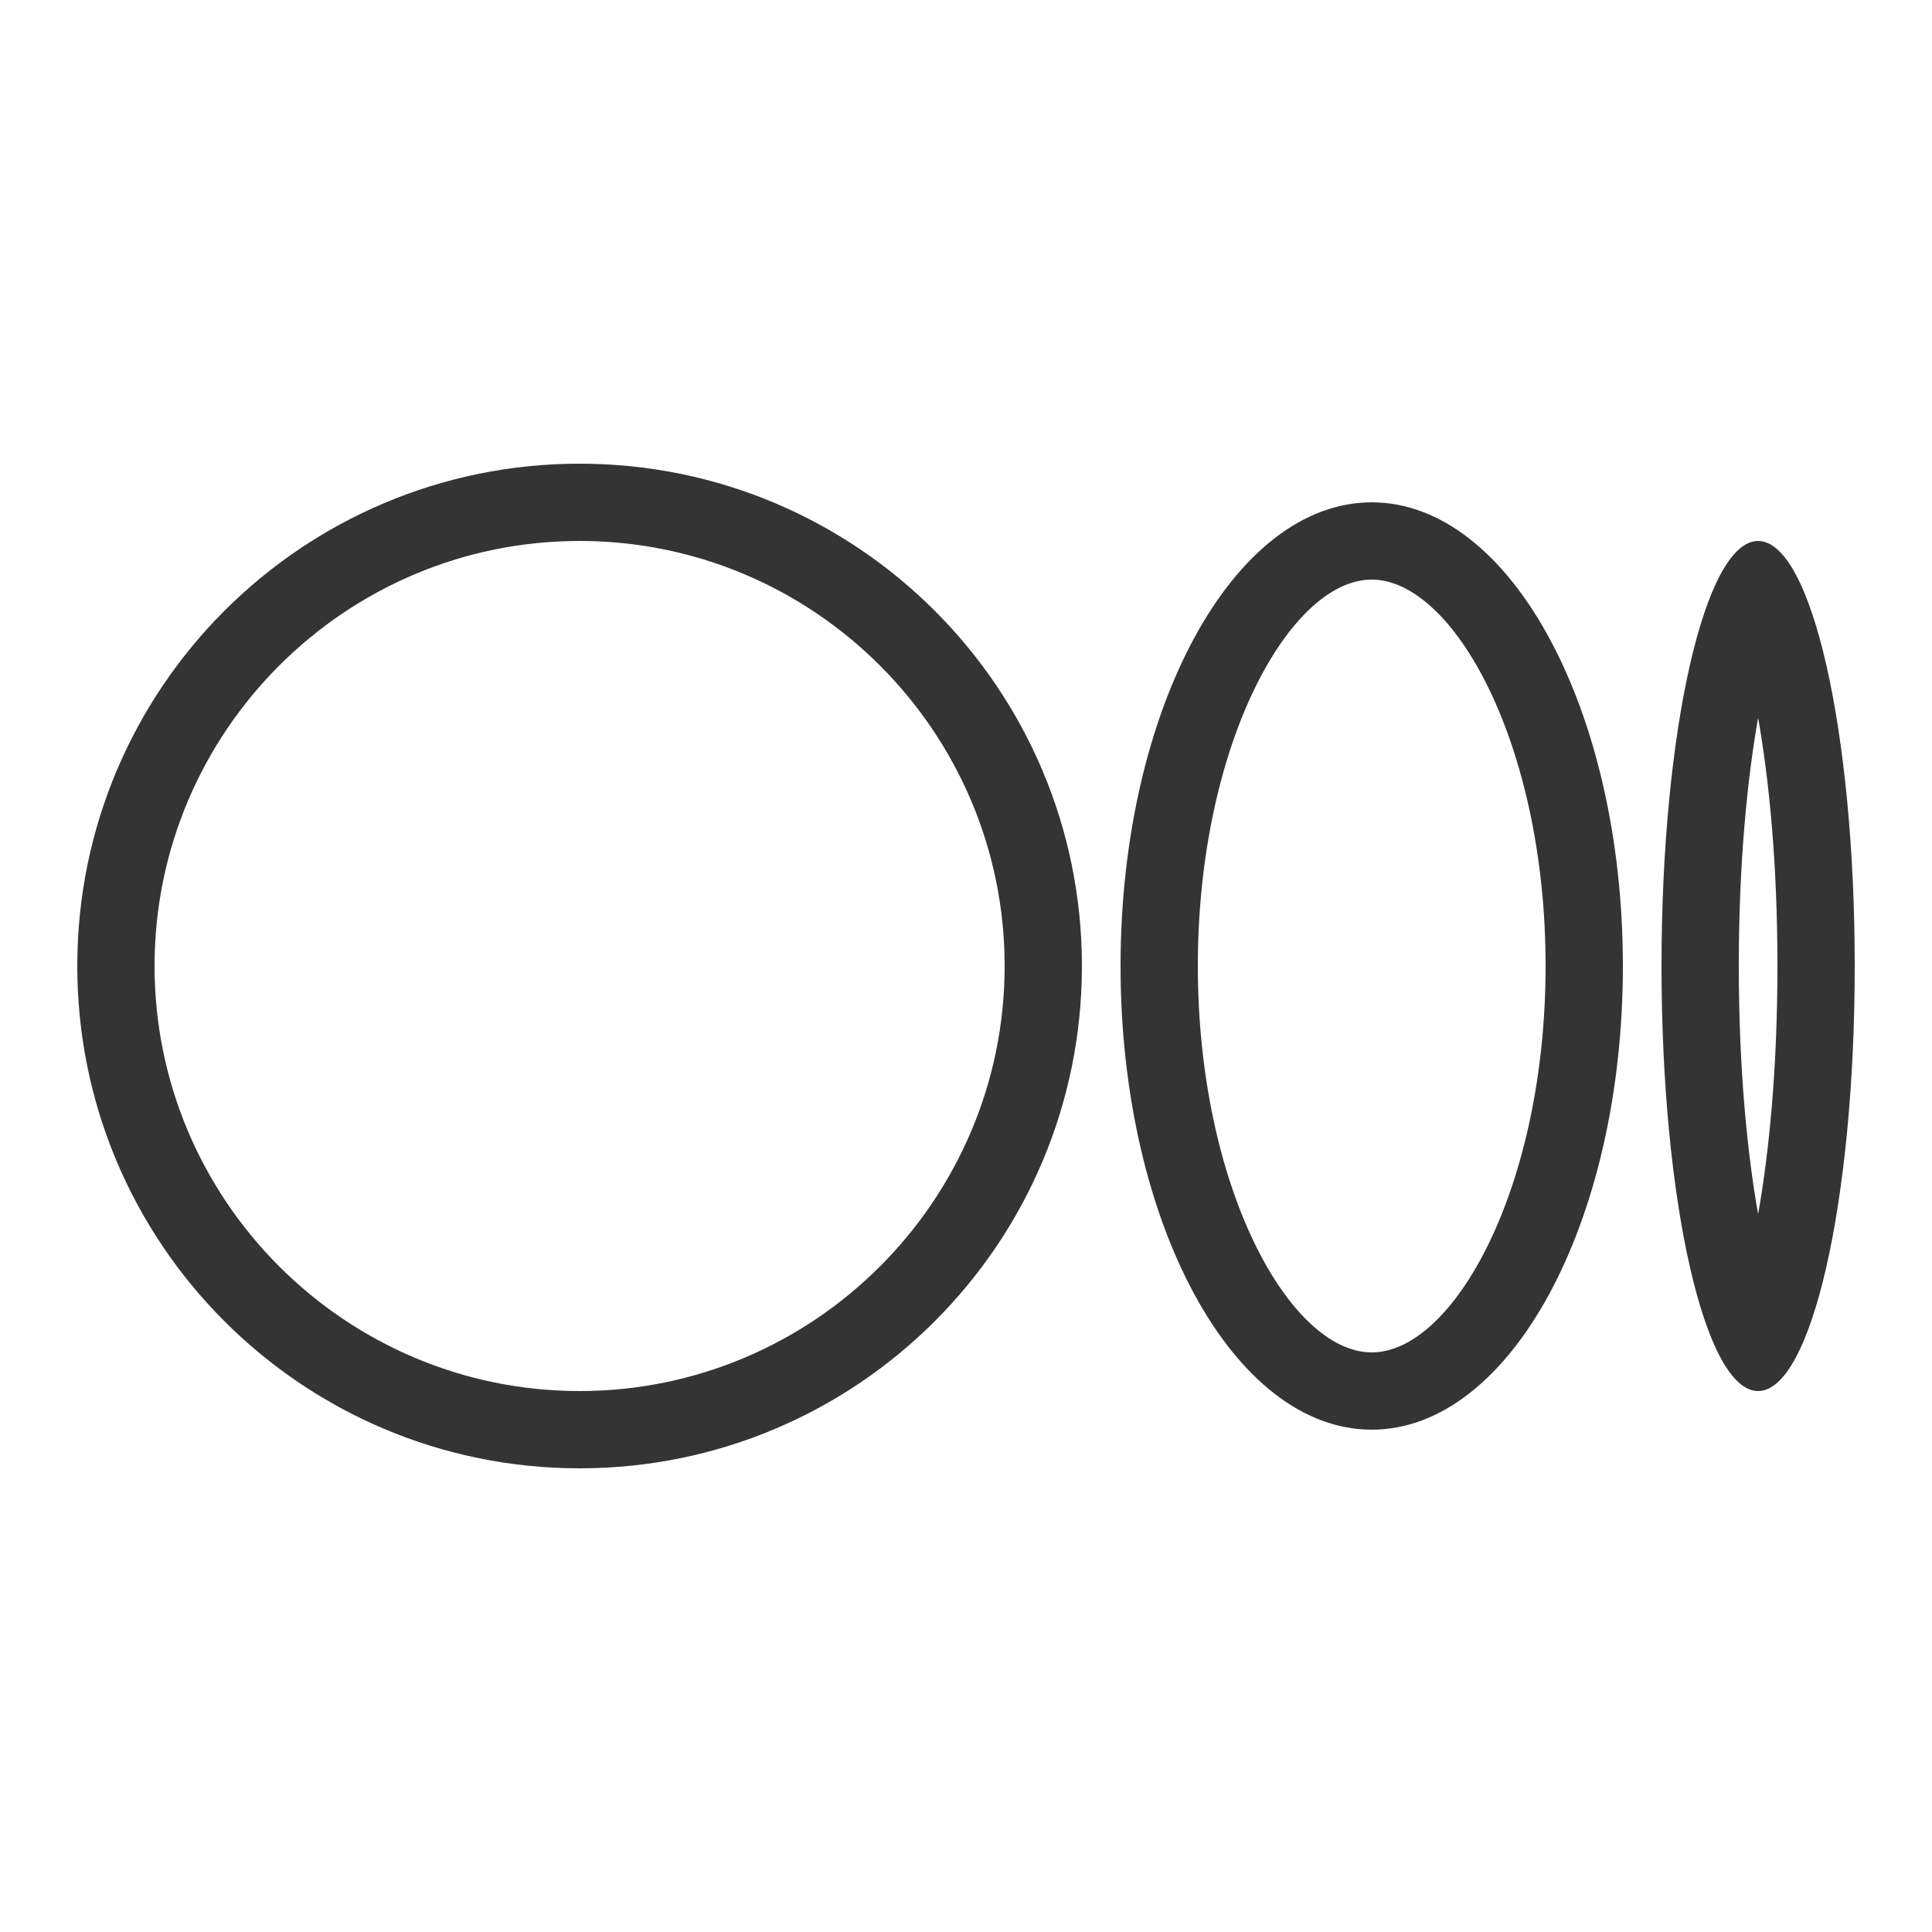
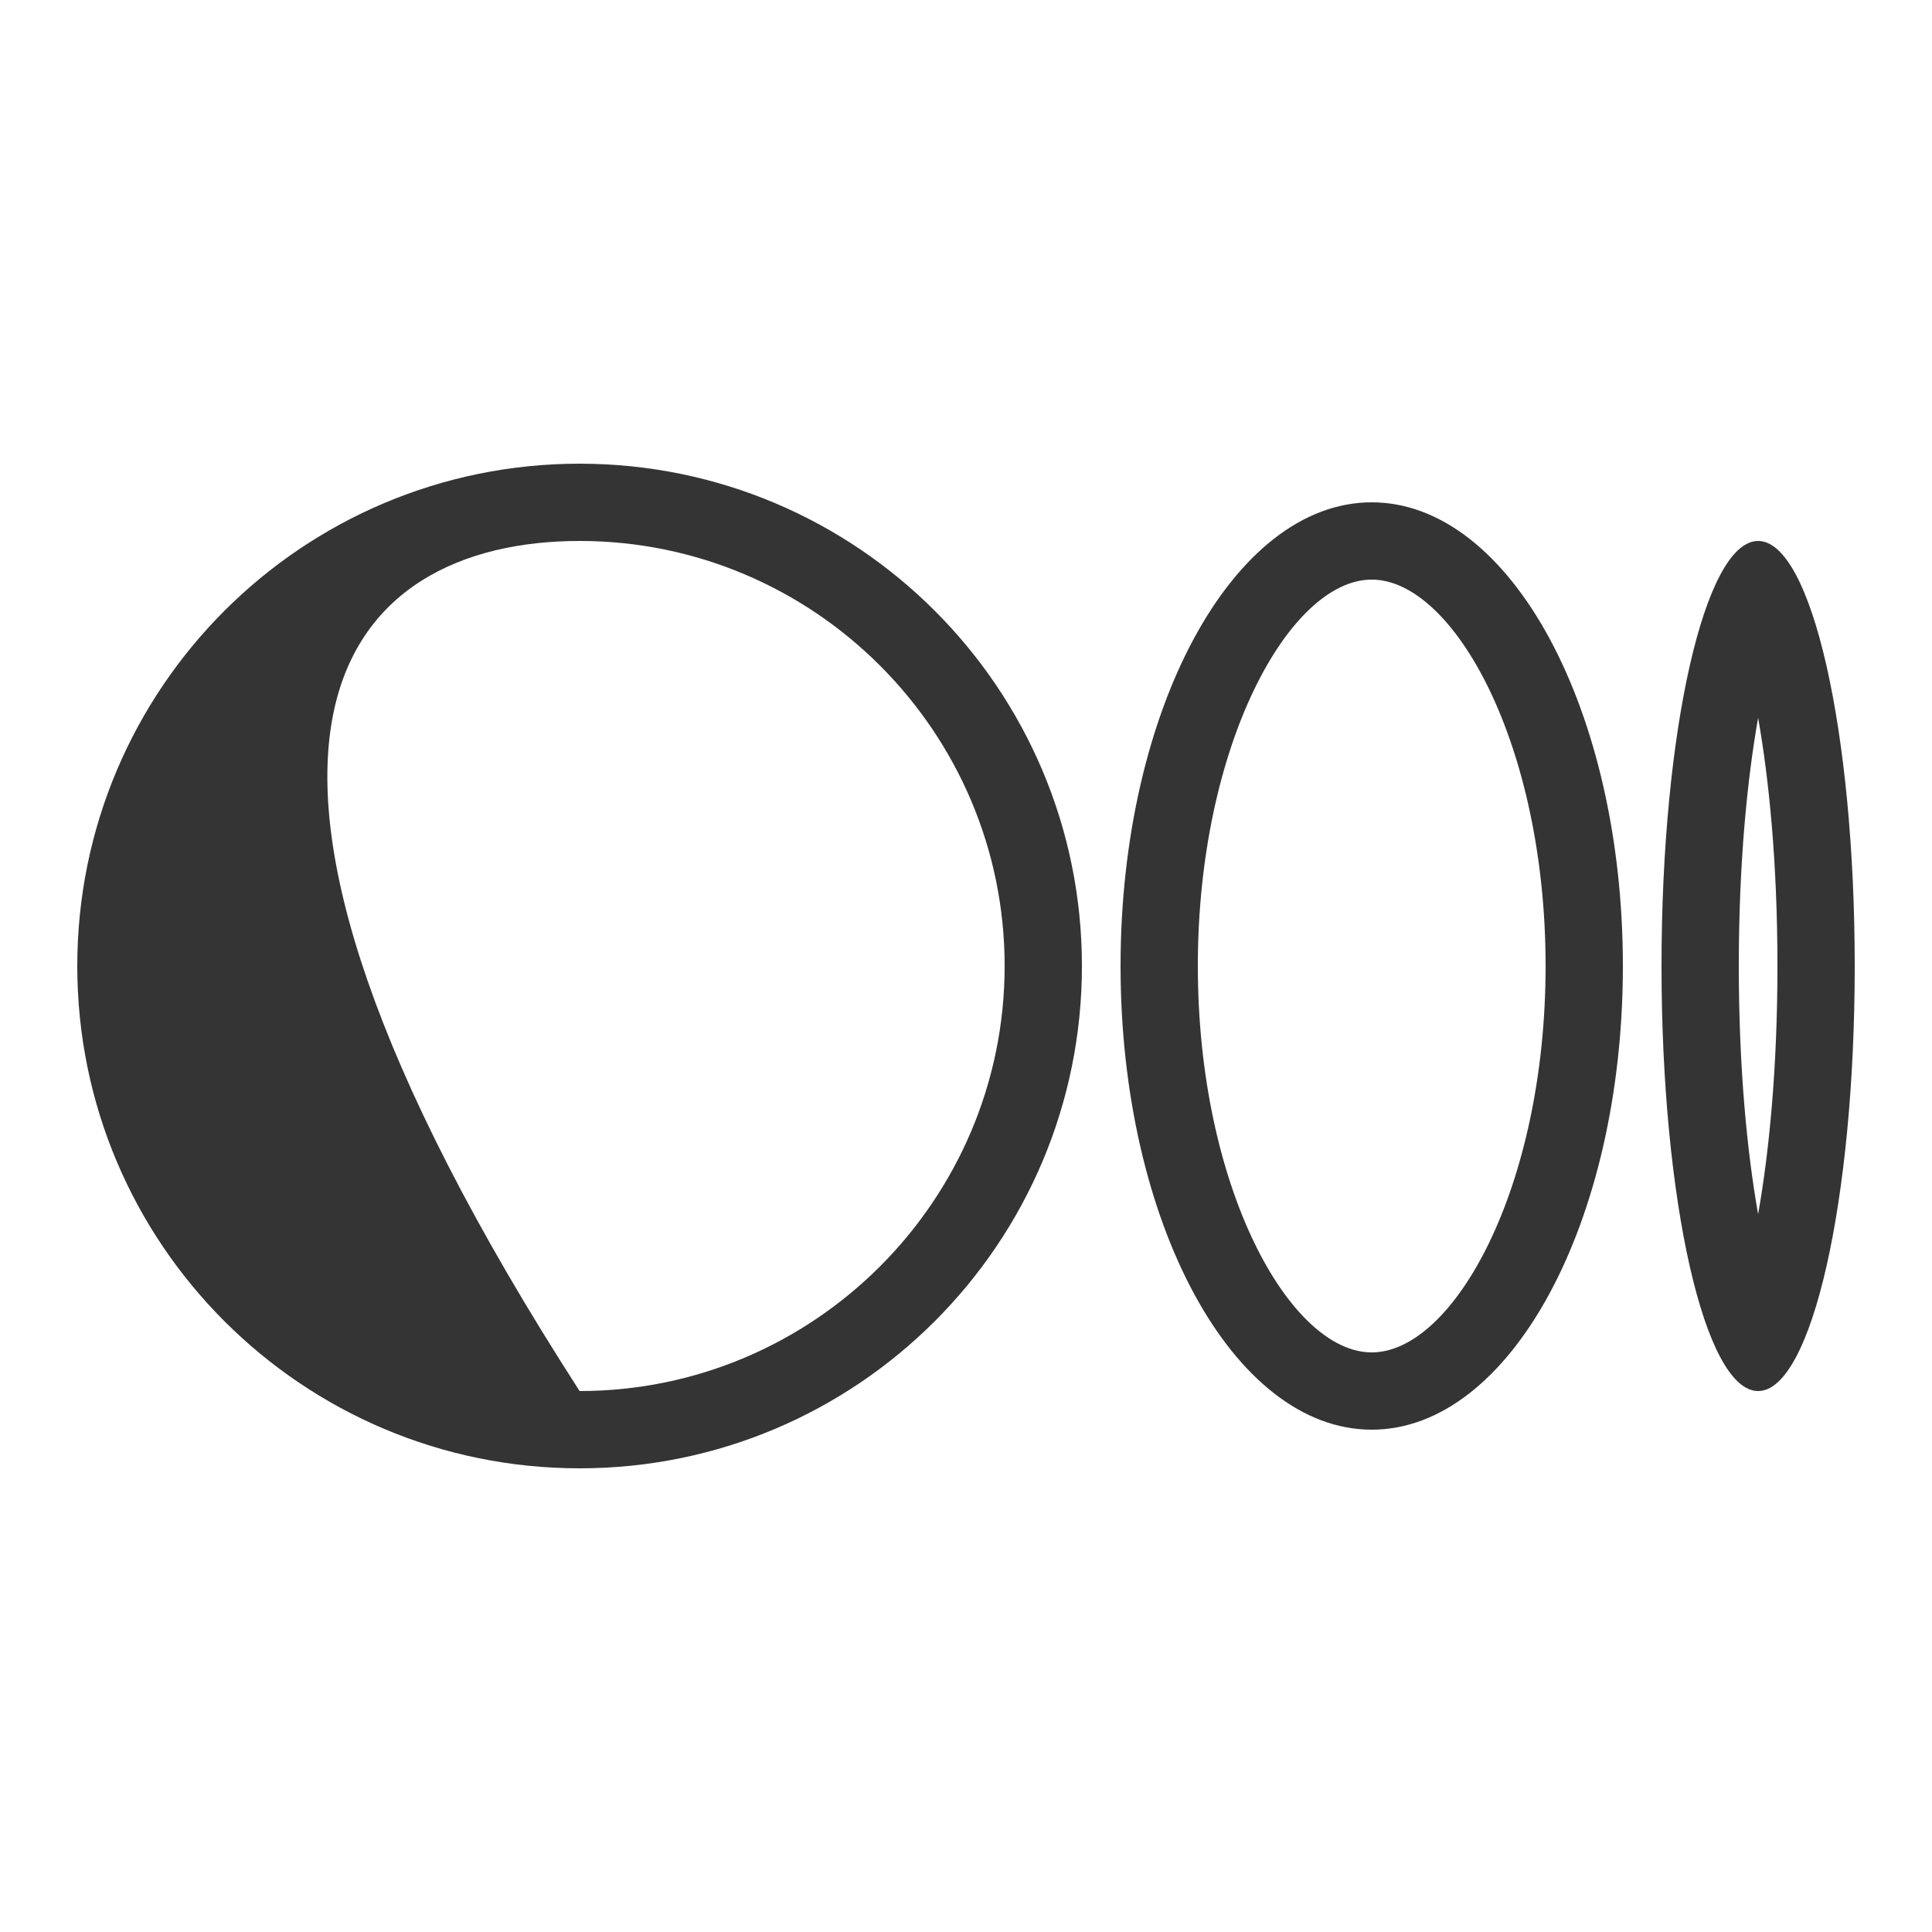
<svg xmlns="http://www.w3.org/2000/svg" width="50" height="50" viewBox="0 0 50 50" fill="none">
-   <path d="M15 14C21.065 14 26 18.935 26 25C26 31.065 21.065 36 15 36C8.935 36 4 31.065 4 25C4 18.935 8.935 14 15 14ZM15 12C7.82 12 2 17.82 2 25C2 32.18 7.82 38 15 38C22.18 38 28 32.18 28 25C28 17.82 22.18 12 15 12ZM35.5 15C37.624 15 40 19.277 40 25C40 30.723 37.624 35 35.5 35C33.376 35 31 30.723 31 25C31 19.277 33.376 15 35.5 15ZM35.5 13C31.91 13 29 18.373 29 25C29 31.627 31.91 37 35.5 37C39.09 37 42 31.627 42 25C42 18.373 39.09 13 35.5 13ZM45.5 18.577C45.78 20.158 46 22.327 46 25C46 27.673 45.78 29.842 45.5 31.423C45.22 29.842 45 27.673 45 25C45 22.327 45.22 20.158 45.5 18.577ZM45.5 14C44.119 14 43 18.925 43 25C43 31.075 44.119 36 45.5 36C46.881 36 48 31.075 48 25C48 18.925 46.881 14 45.5 14Z" fill="#343434" />
+   <path d="M15 14C21.065 14 26 18.935 26 25C26 31.065 21.065 36 15 36C4 18.935 8.935 14 15 14ZM15 12C7.82 12 2 17.82 2 25C2 32.18 7.82 38 15 38C22.18 38 28 32.18 28 25C28 17.82 22.18 12 15 12ZM35.5 15C37.624 15 40 19.277 40 25C40 30.723 37.624 35 35.5 35C33.376 35 31 30.723 31 25C31 19.277 33.376 15 35.5 15ZM35.5 13C31.91 13 29 18.373 29 25C29 31.627 31.91 37 35.5 37C39.09 37 42 31.627 42 25C42 18.373 39.09 13 35.5 13ZM45.5 18.577C45.78 20.158 46 22.327 46 25C46 27.673 45.78 29.842 45.5 31.423C45.22 29.842 45 27.673 45 25C45 22.327 45.22 20.158 45.5 18.577ZM45.5 14C44.119 14 43 18.925 43 25C43 31.075 44.119 36 45.5 36C46.881 36 48 31.075 48 25C48 18.925 46.881 14 45.5 14Z" fill="#343434" />
</svg>